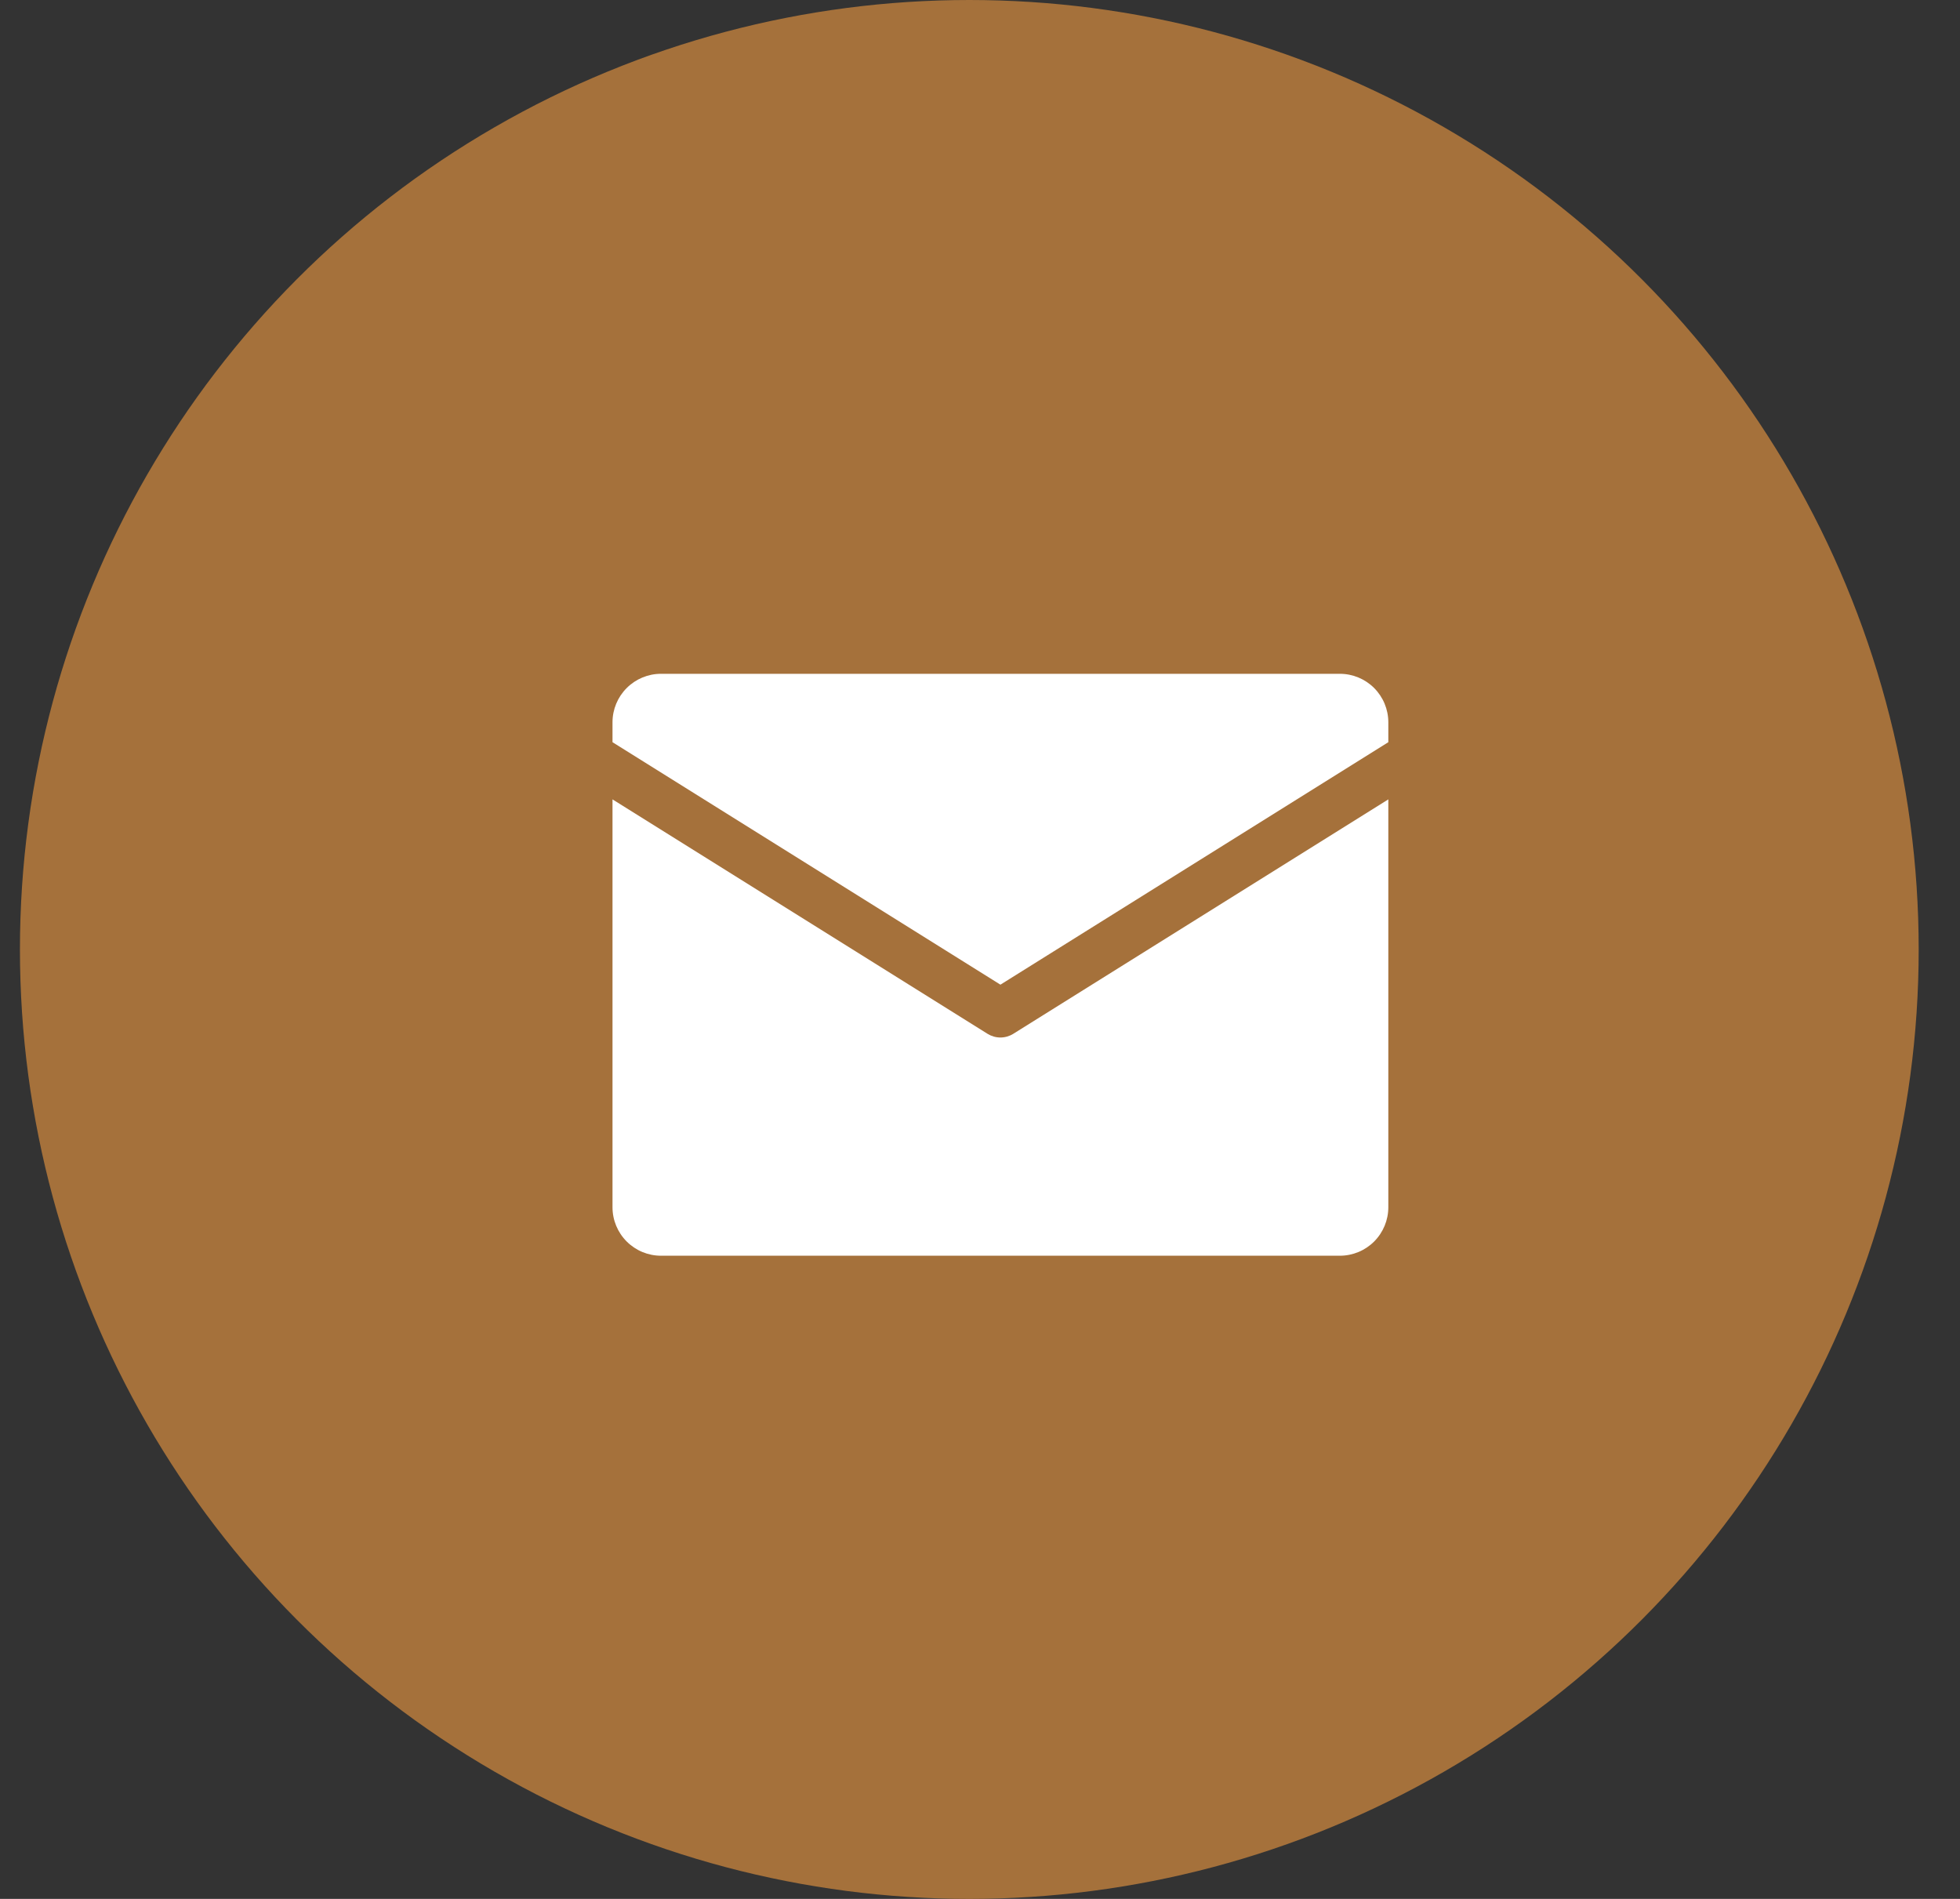
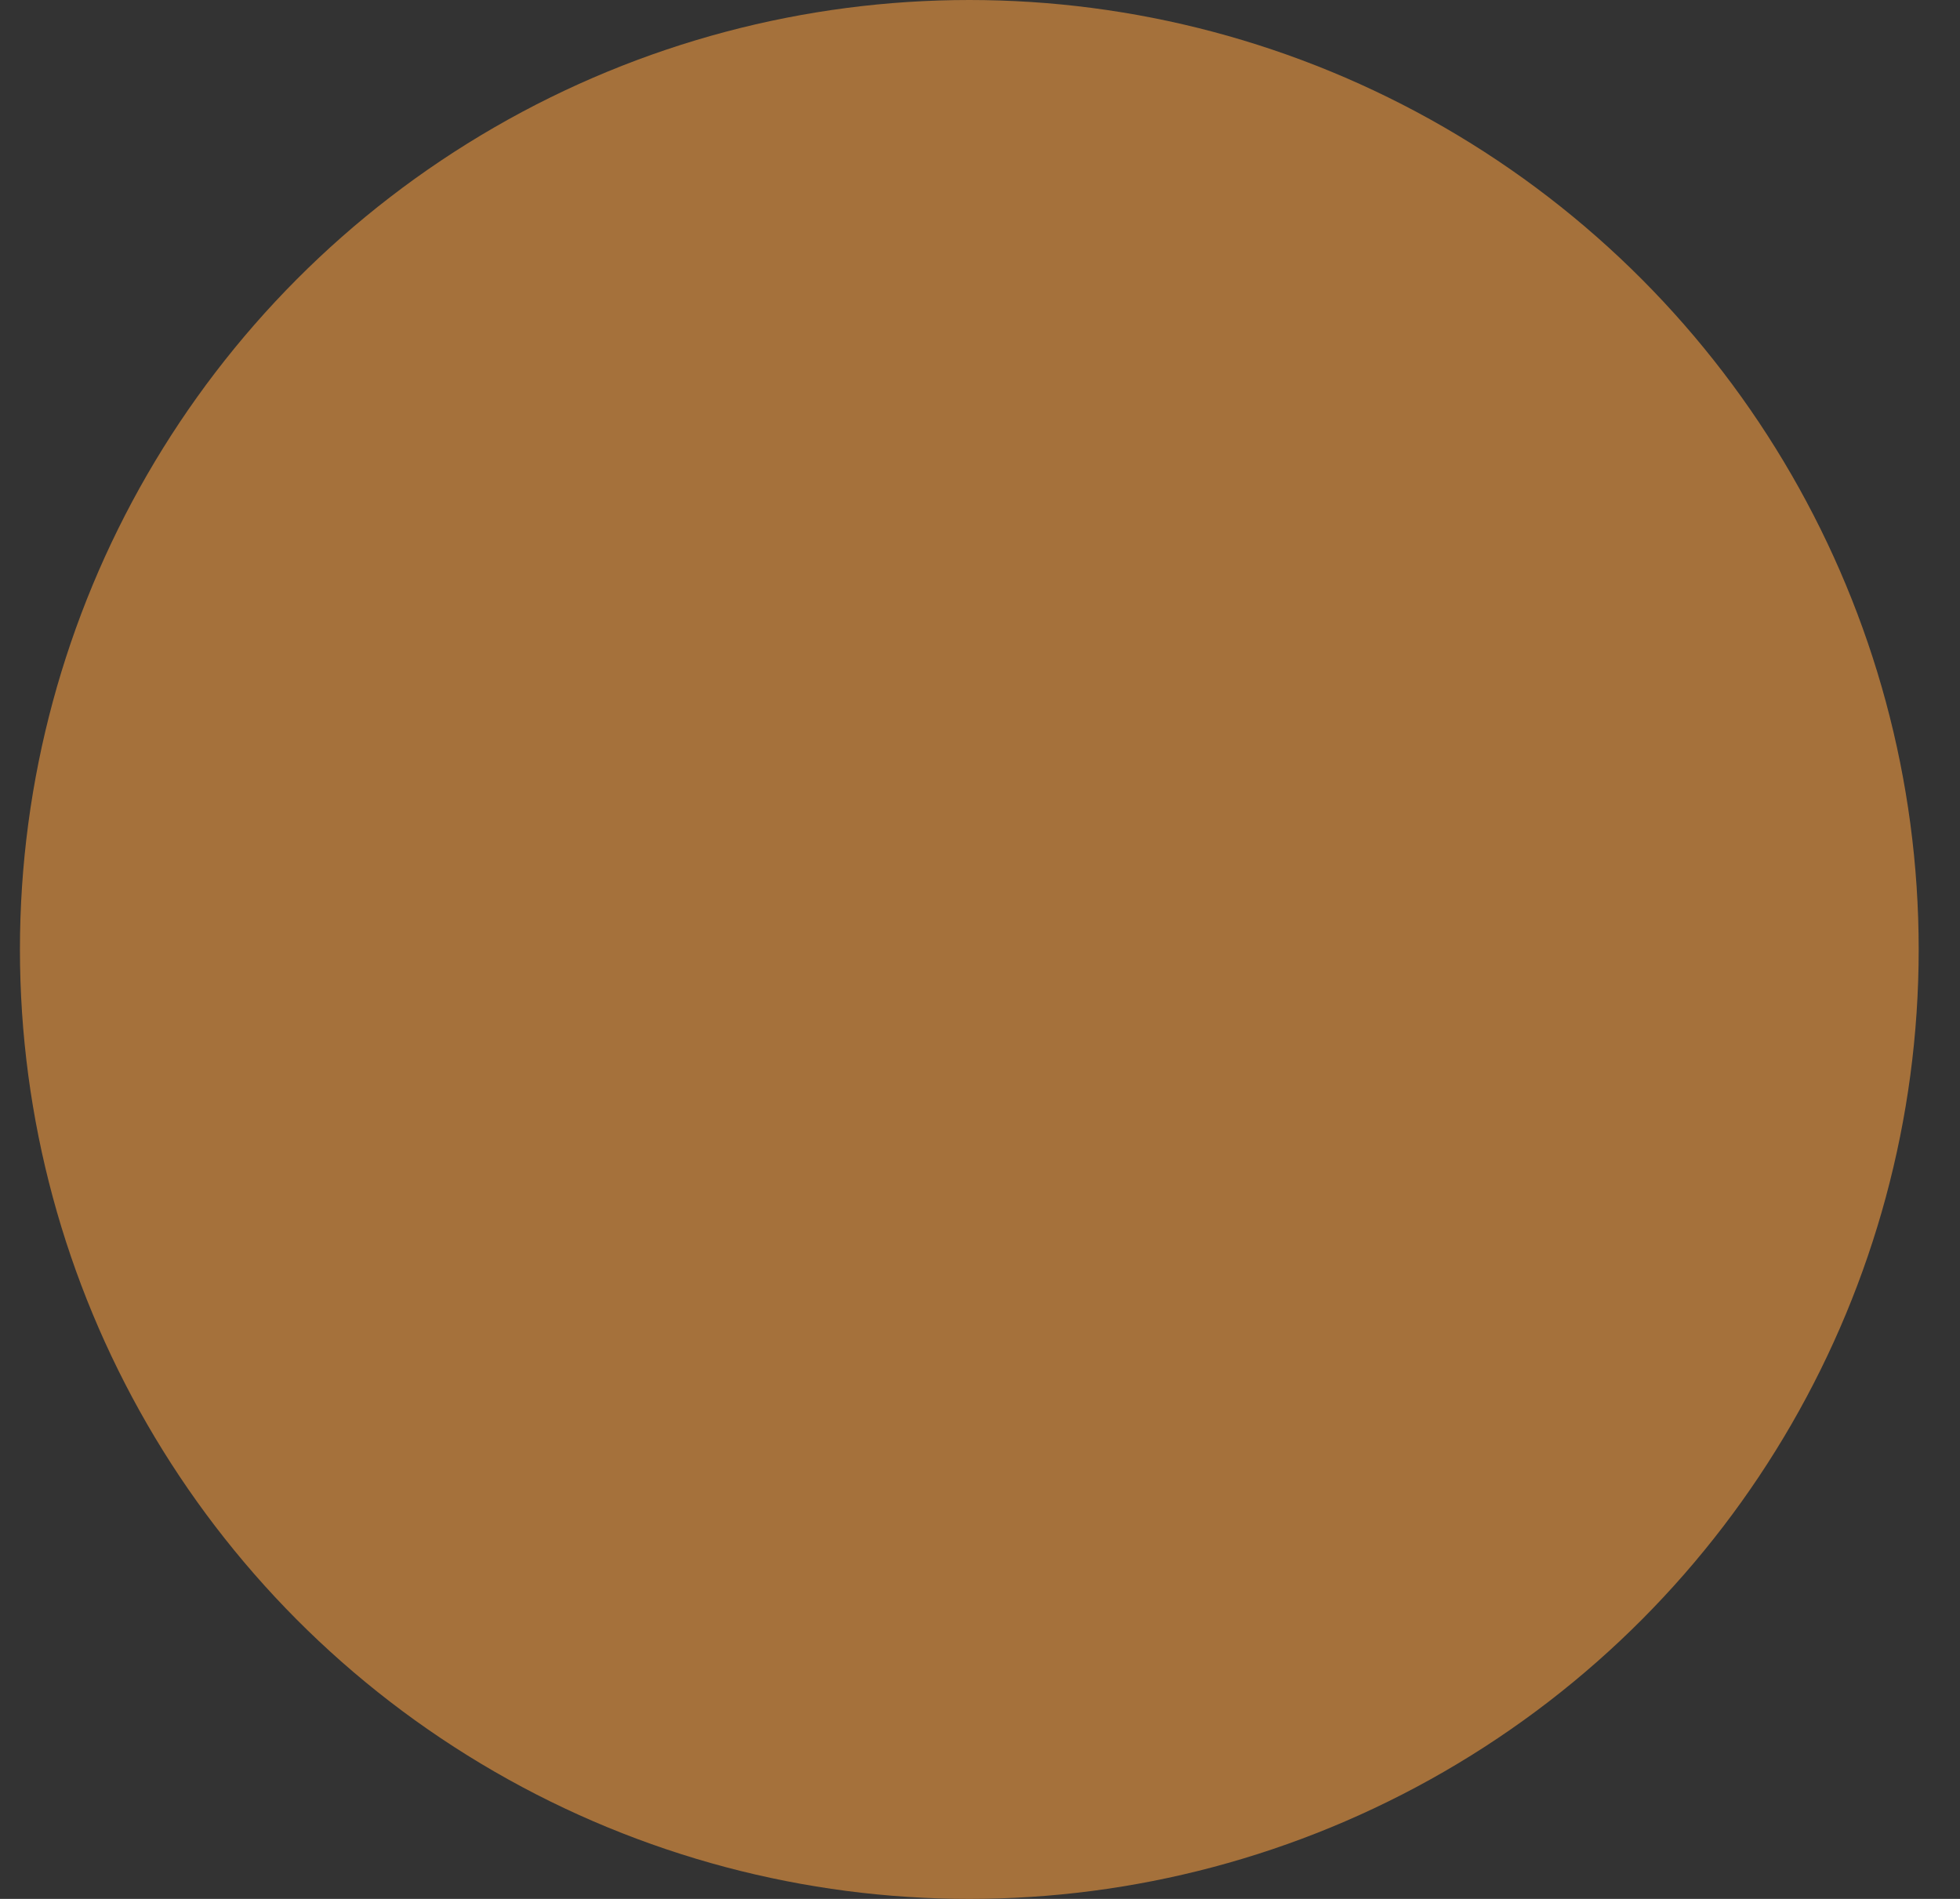
<svg xmlns="http://www.w3.org/2000/svg" width="64" height="62" viewBox="0 0 64 62" fill="none">
  <rect x="0" y="0" width="64" height="62" fill="#333333" stroke="none" />
  <circle cx="31.651" cy="31" r="31" fill="#A5713B" />
-   <path d="M20 24.233V23.583C20 23.163 20.167 22.761 20.464 22.464C20.761 22.167 21.163 22 21.583 22H43.75C44.17 22 44.573 22.167 44.87 22.464C45.166 22.761 45.333 23.163 45.333 23.583V24.233L32.667 32.15L20 24.233ZM33.086 33.755C32.96 33.833 32.815 33.875 32.667 33.875C32.518 33.875 32.373 33.833 32.247 33.755L20 26.1V39.417C20 39.837 20.167 40.239 20.464 40.536C20.761 40.833 21.163 41 21.583 41H43.75C44.17 41 44.573 40.833 44.87 40.536C45.166 40.239 45.333 39.837 45.333 39.417V26.1L33.086 33.755Z" fill="white" />
</svg>